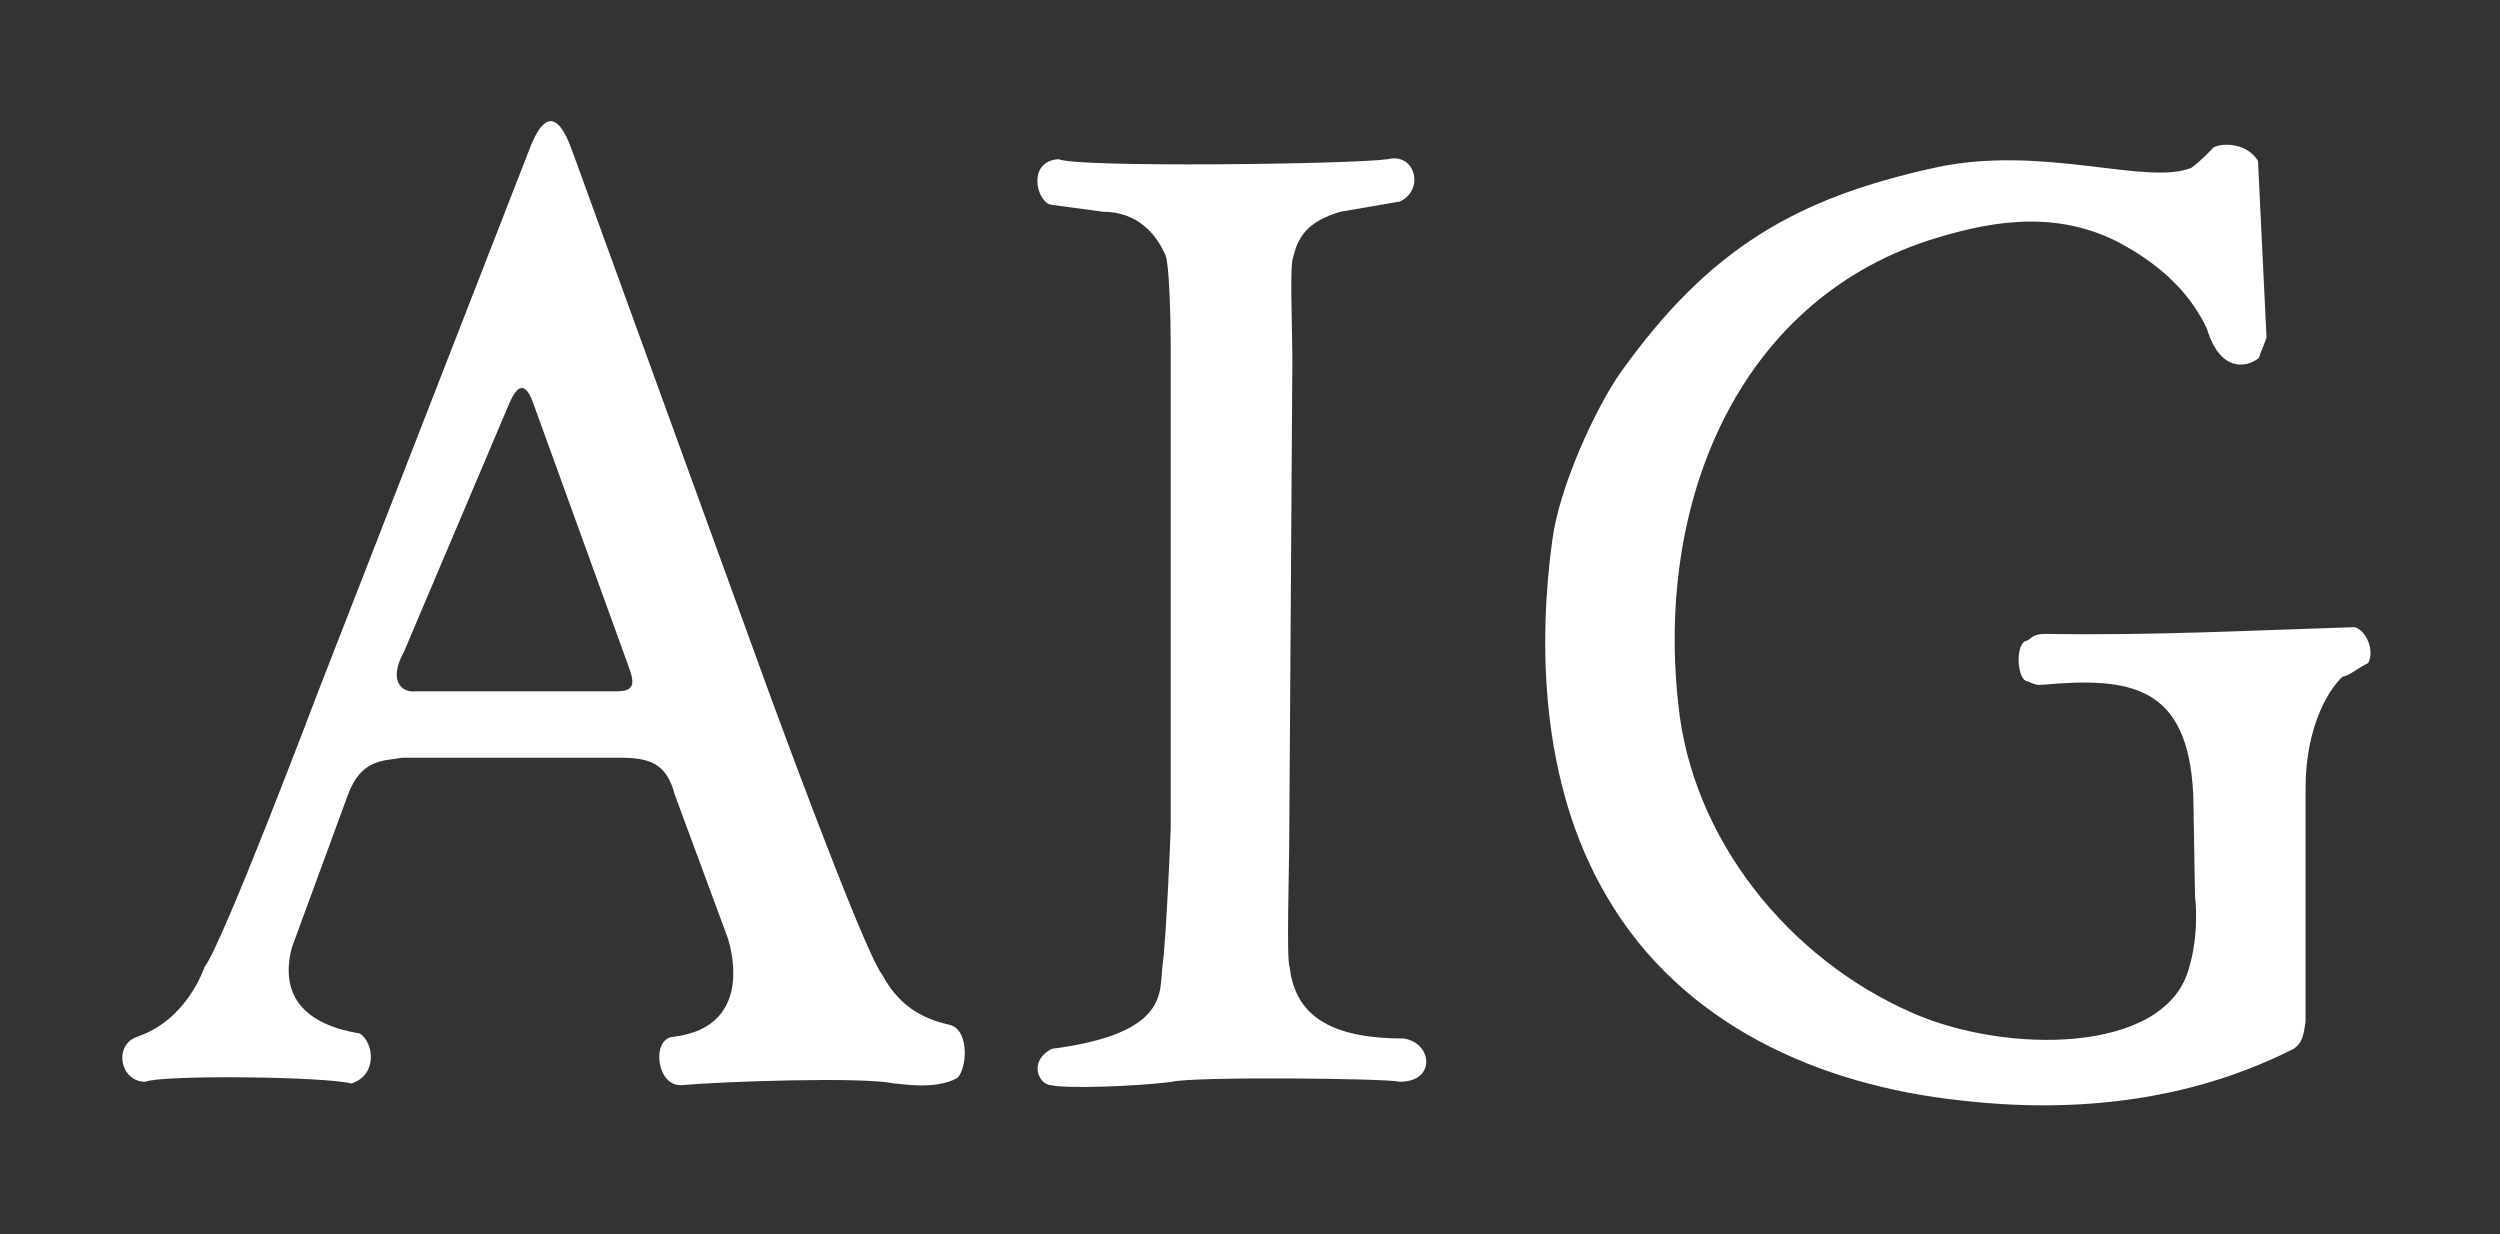
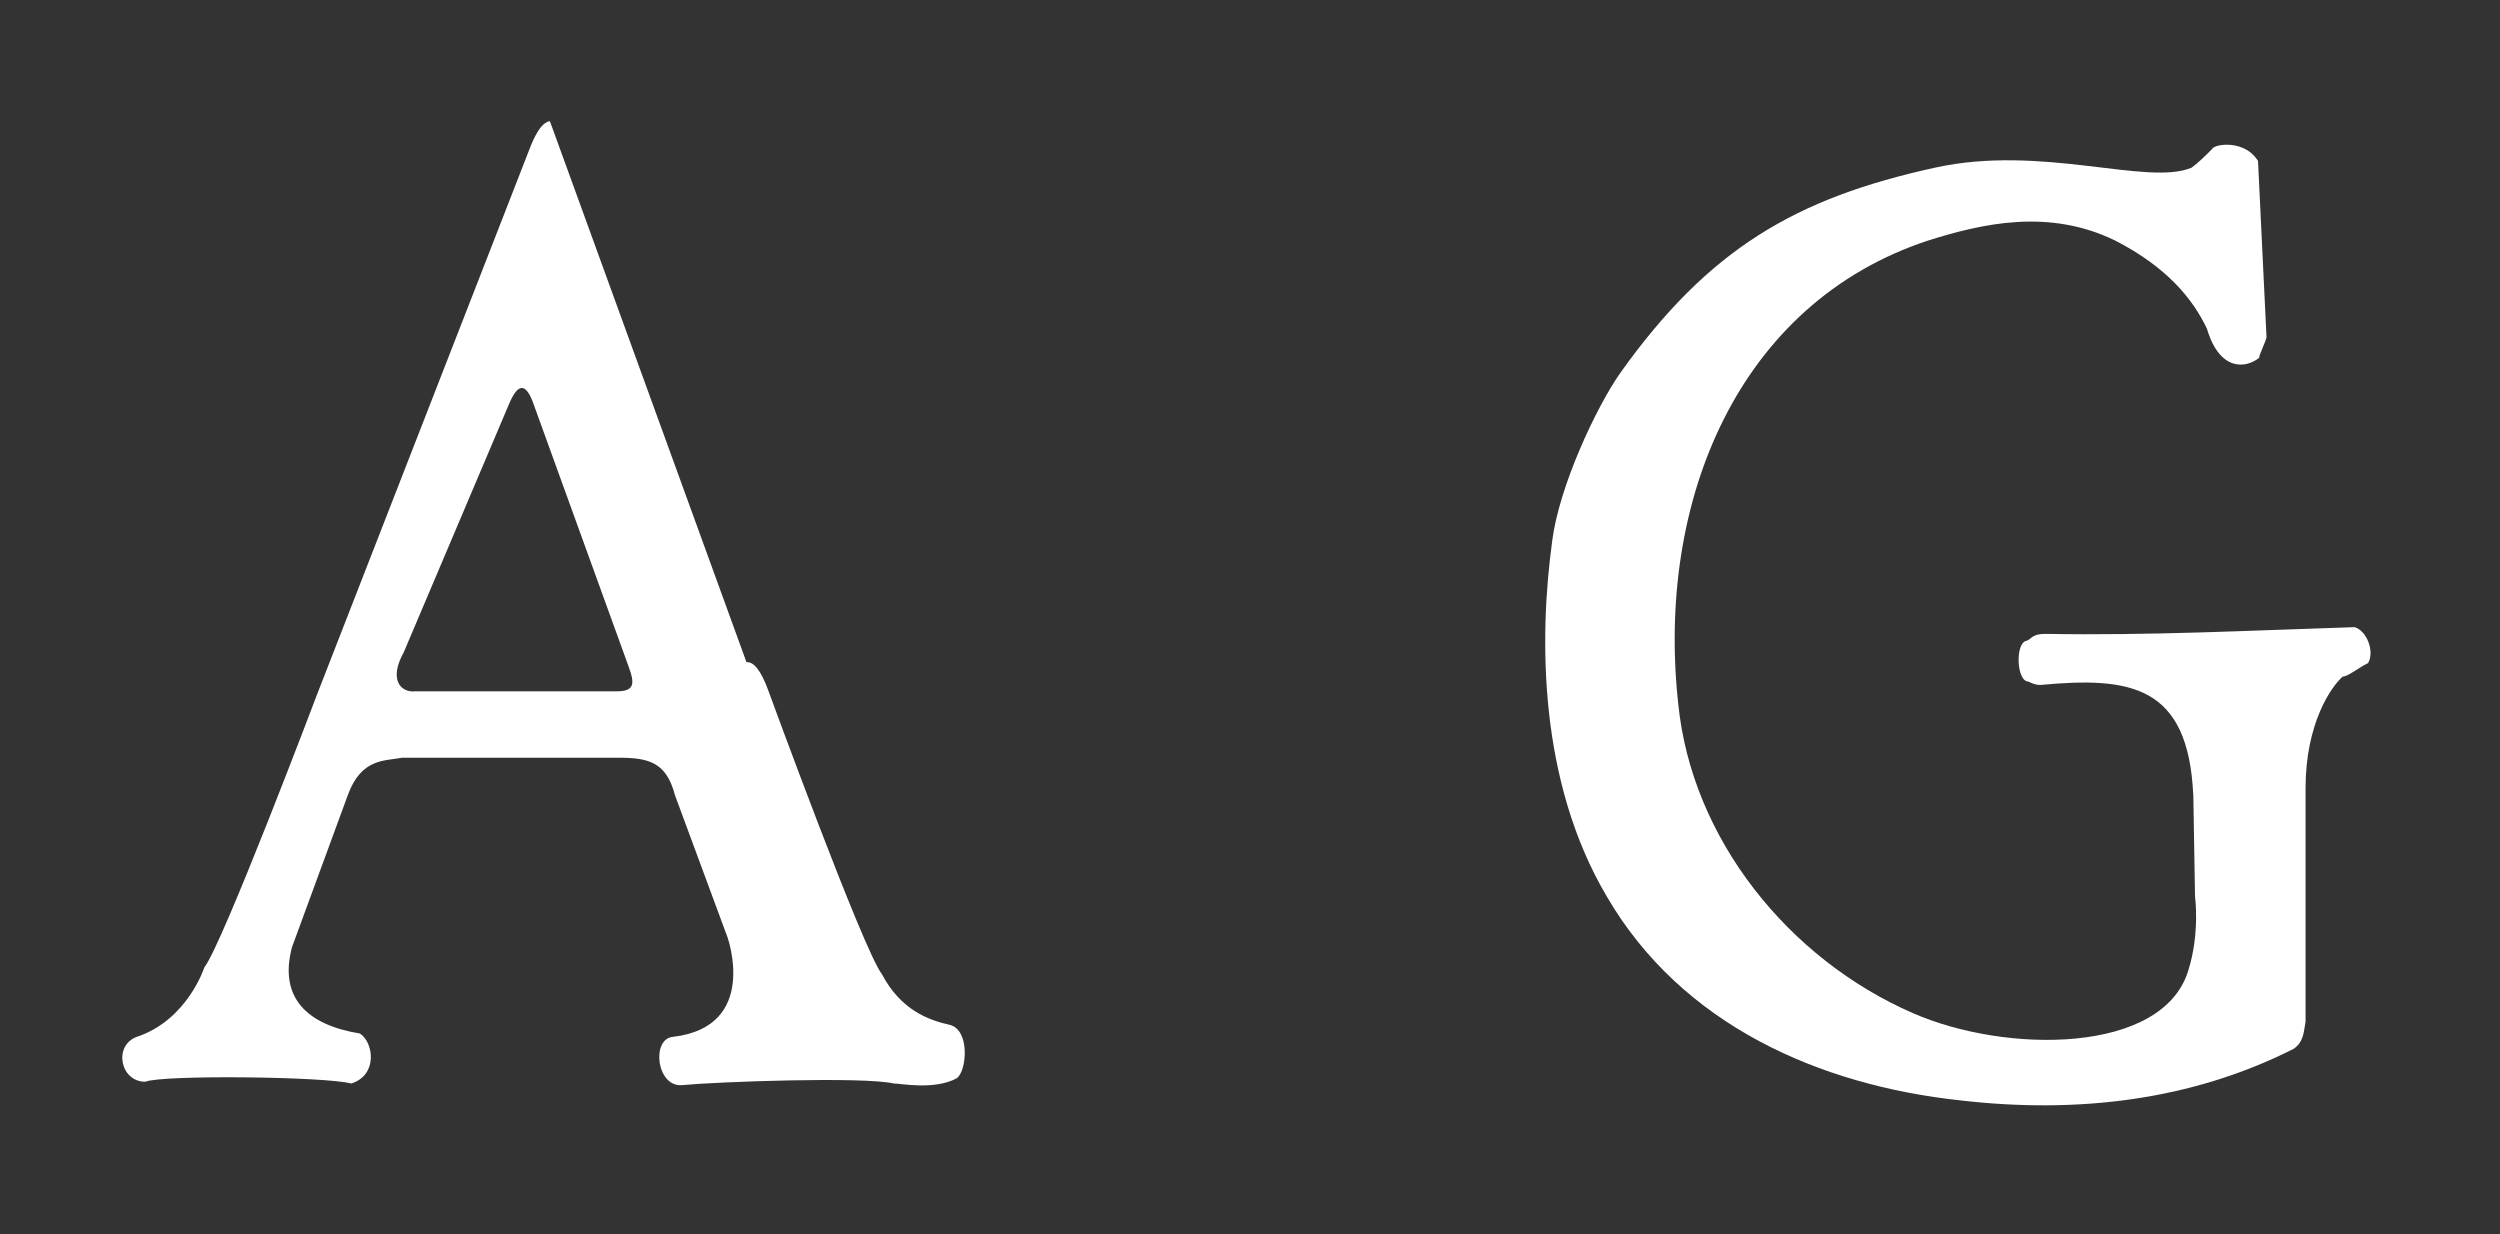
<svg xmlns="http://www.w3.org/2000/svg" xmlns:ns1="http://www.inkscape.org/namespaces/inkscape" xmlns:ns2="http://sodipodi.sourceforge.net/DTD/sodipodi-0.dtd" version="1.0" width="800" height="395" viewBox="0 0 800 395" id="Layer_1" xml:space="preserve" ns1:version="0.91 r13725" ns2:docname="AIG_logo.svg">
  <rect x="0" y="0" width="800" height="395" fill="#333333" stroke="none" />
  <ns2:namedview pagecolor="#ffffff" bordercolor="#666666" borderopacity="1" objecttolerance="10" gridtolerance="10" guidetolerance="10" ns1:pageopacity="0" ns1:pageshadow="2" ns1:window-width="1280" ns1:window-height="960" id="namedview8" showgrid="false" ns1:zoom="0.3875" ns1:cx="405.16129" ns1:cy="197.5" ns1:window-x="0" ns1:window-y="27" ns1:window-maximized="1" ns1:current-layer="Layer_1" />
  <defs id="defs23" />
-   <path d="m 175.969,38.781 c -1.93,0.2 -3.959,2.597 -6.094,7.812 L 101.594,221.875 c 0,0 -30.289,80.115 -36.219,87.719 0,0 -5.372,16.781 -21.562,22.188 -7.58,2.718 -5.414,14.375 2.656,14.375 5.43,-2.237 57.289,-1.696 65.969,0.562 8.67,-2.798 7.039,-13.292 2.719,-16 -16.83,-2.738 -26.029,-11.397 -21.719,-27.625 l 17.875,-48.688 c 4.35,-11.93 11.945,-10.849 17.375,-11.938 l 69.375,0 c 9.77,0 15.196,1.636 17.906,11.938 l 16.812,45.469 c 0,0 10.295,28.64 -17.375,31.906 -7.04,0.53 -5.401,15.999 2.719,15.469 11.39,-1.1 58.126,-2.79 67.906,-0.531 2.18,0 13.034,2.171 20.094,-1.656 3.25,-2.228 4.384,-15.414 -2.156,-17.094 -7.08,-1.589 -15.75,-4.867 -21.75,-16.219 -5.96,-7.574 -36.406,-90.906 -36.406,-90.906 L 182.906,47.719 c -2.132,-5.795 -4.457,-9.195 -6.938,-8.938 z m -9.062,85.375 c 1.354,-0.072 2.712,1.706 4.062,5.781 l 29.312,80.938 c 2.14,6 4.29,10.344 -2.75,10.344 l -64.5,0 c -4.88,0.551 -8.693,-3.771 -3.812,-12.531 l 33.625,-79.281 c 1.355,-3.255 2.709,-5.178 4.062,-5.25 z" id="path3633" style="fill:#ffffff;fill-opacity:1;stroke:none" />
+   <path d="m 175.969,38.781 c -1.93,0.2 -3.959,2.597 -6.094,7.812 L 101.594,221.875 c 0,0 -30.289,80.115 -36.219,87.719 0,0 -5.372,16.781 -21.562,22.188 -7.58,2.718 -5.414,14.375 2.656,14.375 5.43,-2.237 57.289,-1.696 65.969,0.562 8.67,-2.798 7.039,-13.292 2.719,-16 -16.83,-2.738 -26.029,-11.397 -21.719,-27.625 l 17.875,-48.688 c 4.35,-11.93 11.945,-10.849 17.375,-11.938 l 69.375,0 c 9.77,0 15.196,1.636 17.906,11.938 l 16.812,45.469 c 0,0 10.295,28.64 -17.375,31.906 -7.04,0.53 -5.401,15.999 2.719,15.469 11.39,-1.1 58.126,-2.79 67.906,-0.531 2.18,0 13.034,2.171 20.094,-1.656 3.25,-2.228 4.384,-15.414 -2.156,-17.094 -7.08,-1.589 -15.75,-4.867 -21.75,-16.219 -5.96,-7.574 -36.406,-90.906 -36.406,-90.906 c -2.132,-5.795 -4.457,-9.195 -6.938,-8.938 z m -9.062,85.375 c 1.354,-0.072 2.712,1.706 4.062,5.781 l 29.312,80.938 c 2.14,6 4.29,10.344 -2.75,10.344 l -64.5,0 c -4.88,0.551 -8.693,-3.771 -3.812,-12.531 l 33.625,-79.281 c 1.355,-3.255 2.709,-5.178 4.062,-5.25 z" id="path3633" style="fill:#ffffff;fill-opacity:1;stroke:none" />
  <path d="m 712.656,46.312 c -2.552,-0.012 -4.563,0.694 -4.812,1.406 -2.15,2.158 -4.332,4.319 -6.531,5.938 -14.15,5.976 -47.844,-7.564 -82.125,0 -44.63,9.763 -72.387,25.994 -100.656,65.625 -7.641,10.832 -19.611,36.342 -21.812,53.719 -4.31,31.477 -4.312,77.031 17.438,113.844 23.93,41.11 67.996,60.424 113.156,65.281 37.529,4.347 73.996,0.009 106.656,-16.5 3.229,-2.208 3.241,-5.483 3.812,-8.75 l 0,-74.688 c 0,-20.576 8.136,-32.44 11.906,-35.688 1.638,0.001 4.885,-2.735 8.125,-4.344 2.15,-3.857 -0.554,-10.401 -4.344,-11.469 -33.649,1.068 -65.228,2.726 -98.938,2.156 -4.37,0 -4.359,1.618 -5.969,2.188 -3.81,0.56 -3.281,13.062 0.5,13.062 1.1,0.529 2.193,1.094 3.844,1.094 28.8,-2.688 47.328,0.006 48.938,35.219 l 0,-1.125 0.562,33.562 c 0,0 1.631,11.911 -2.188,23.812 -8.16,26.629 -58.215,26.642 -88.125,13.531 -39.72,-17.306 -70.763,-55.733 -75.062,-99.031 C 529.941,160.504 556.07,97.024 617,76.969 c 17.41,-5.476 38.624,-10.332 59.844,0 16.88,8.664 24.995,18.976 29.375,28.219 4.13,13.89 12.661,12.667 16.781,9.25 -0.44,-0.13 2.281,-5.653 2.281,-6.562 L 722.562,51.5 c -2.47,-3.968 -6.625,-5.172 -9.906,-5.188 z" id="path3631" style="fill:#ffffff;fill-opacity:1;stroke:none" />
-   <path d="m 445.688,50.687 c -0.501,0.029 -1.018,0.117 -1.562,0.25 -11.35,1.639 -99.924,2.738 -105.344,0 -10.35,0.58 -7.088,14.095 -2.188,14.625 l 16.312,2.188 c 11.41,0 17.385,7.58 20.125,14.125 1.1,2.688 1.594,20.043 1.594,28.188 l 0,155.125 c 0,0 -1.375,35.125 -2.625,43.969 -1.11,7.924 2.624,21.552 -35.406,26.469 -7.61,3.867 -4.35,11.656 0,11.656 3.8,1.069 26.104,0.505 38.594,-1.125 6.541,-1.699 68.4,-1.109 72.75,0 11.93,0 10.303,-12.746 1.062,-13.844 -26.55,0 -34.672,-9.728 -36.312,-22.719 -1.08,-2.727 -0.125,-31.924 -0.125,-42.156 l 1,-153.125 c -0.069,-11.022 -0.871,-29.188 0.219,-31.906 1.61,-6.525 4.327,-11.419 15.188,-14.656 l 18.969,-3.25 c 7.612,-3.579 5.258,-14.245 -2.25,-13.812 z" id="path3627" style="fill:#ffffff;fill-opacity:1;stroke:none" />
</svg>